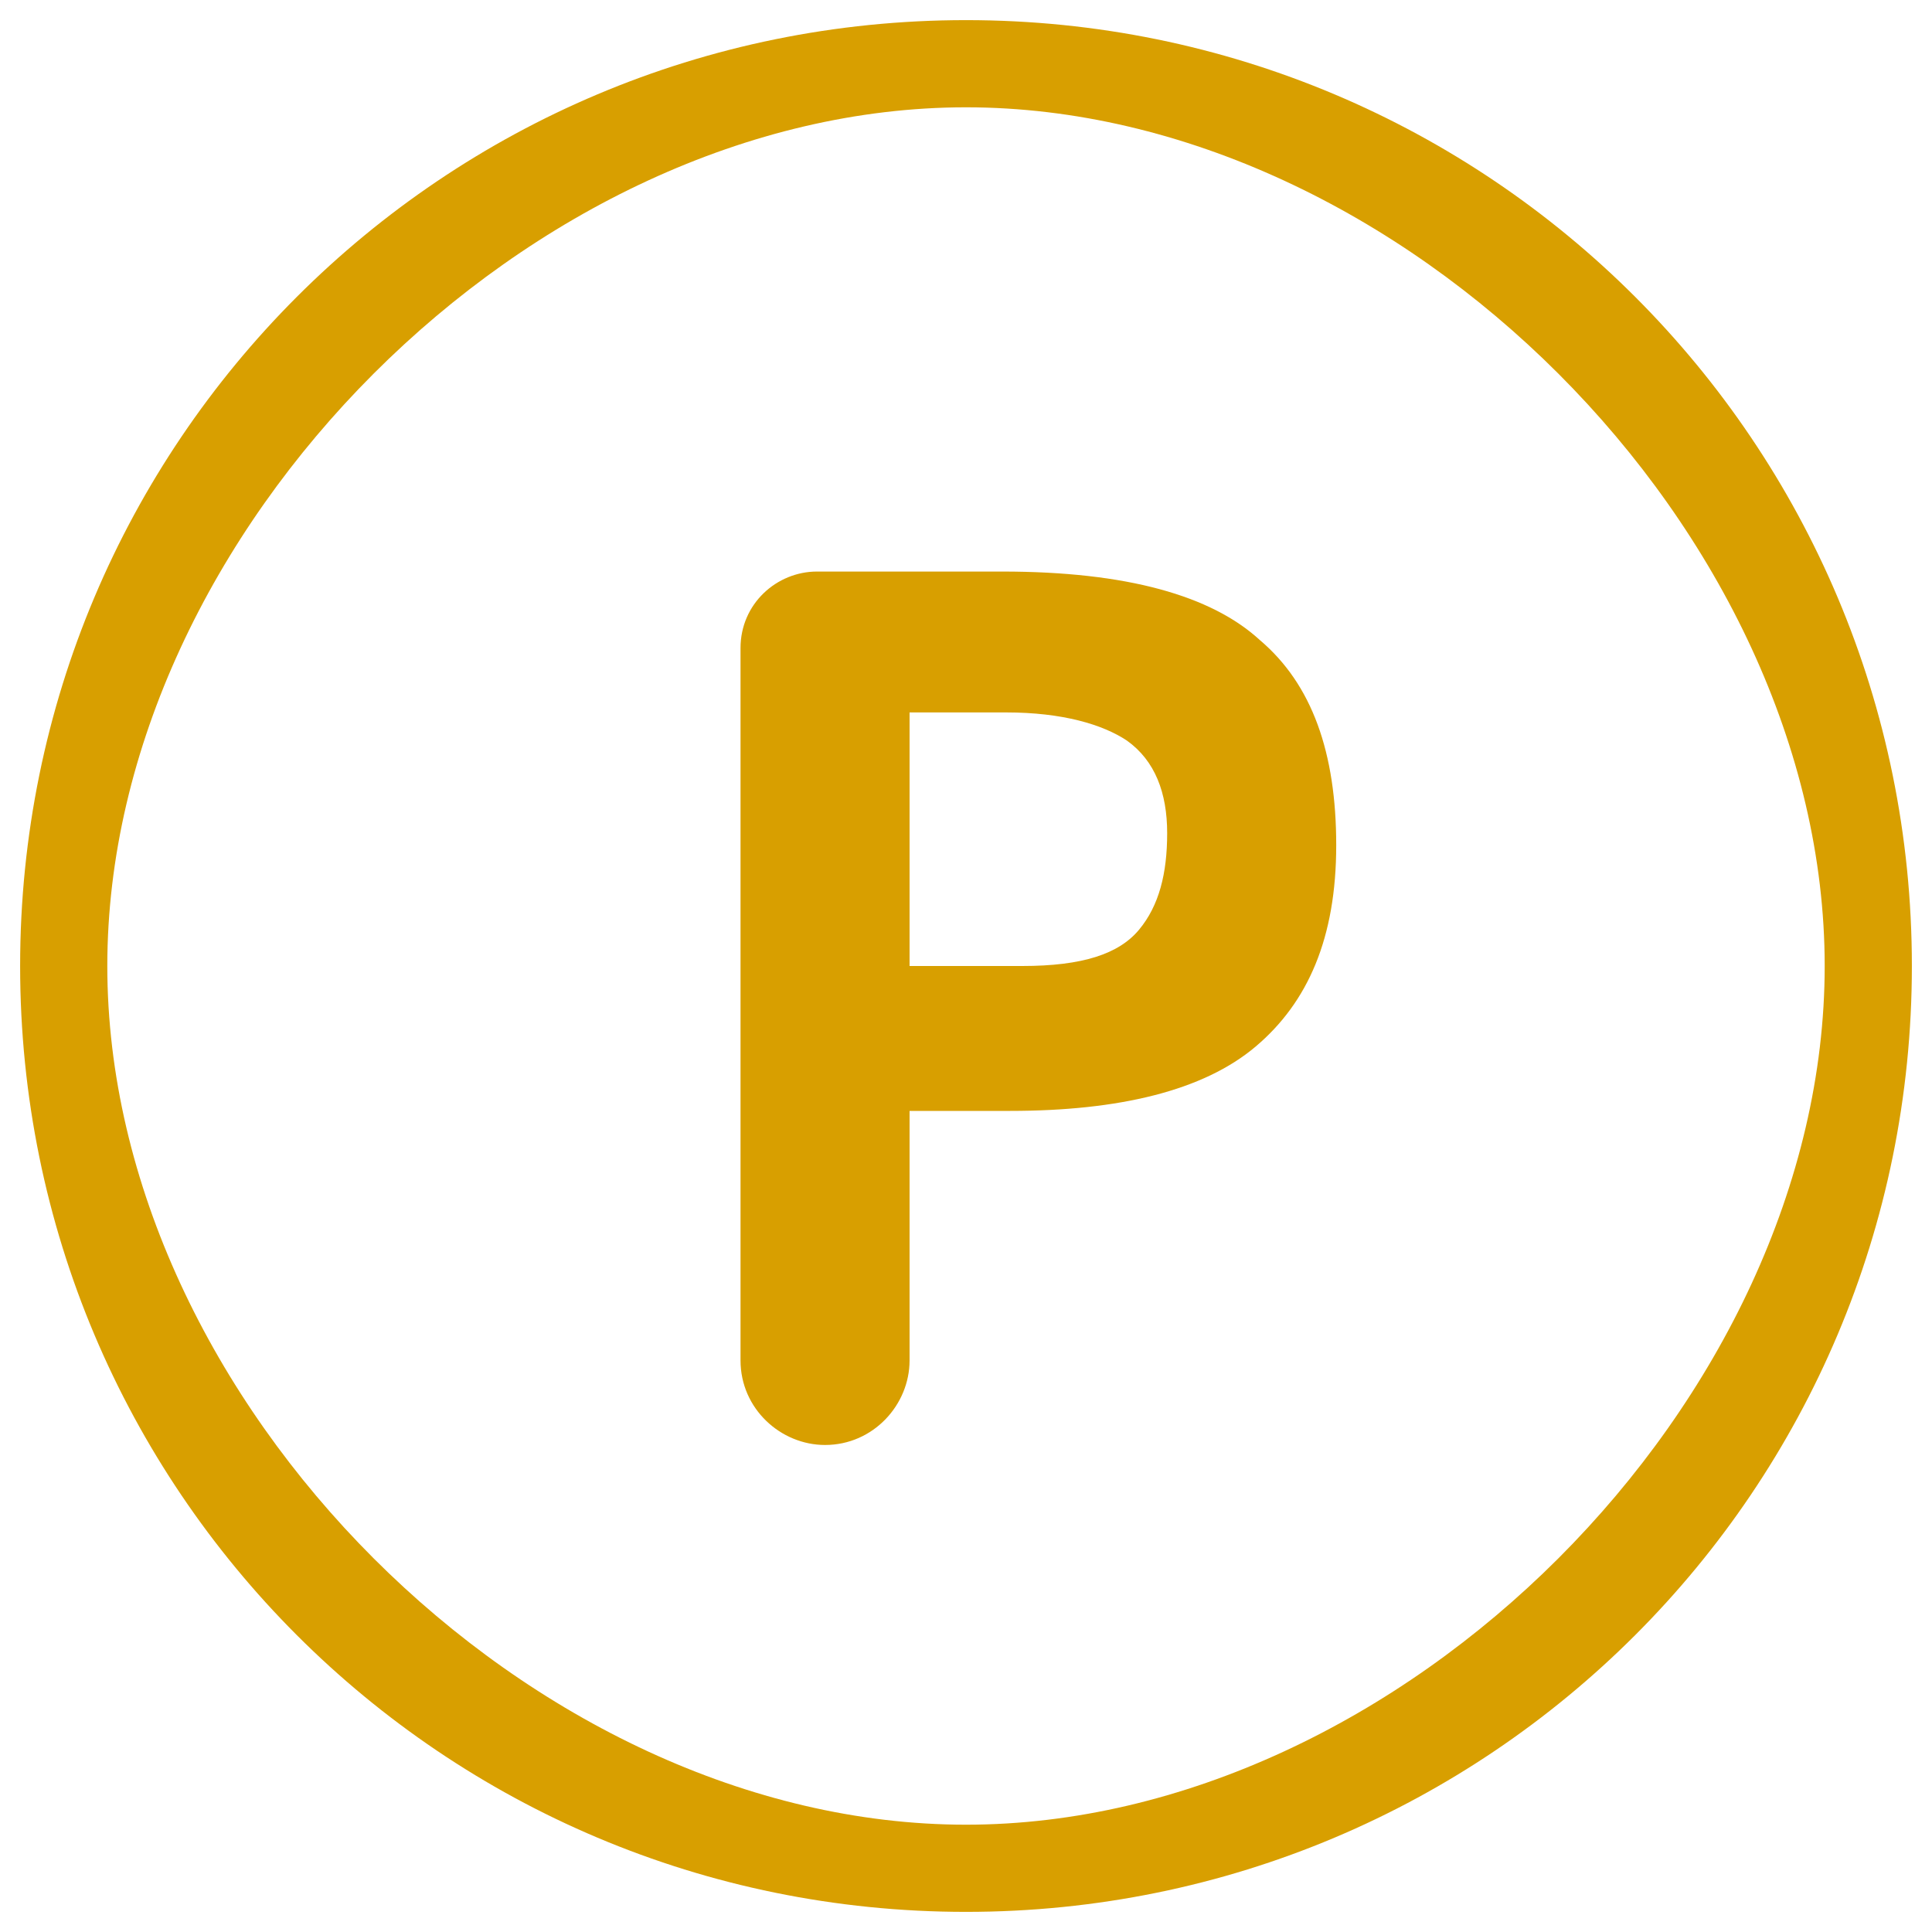
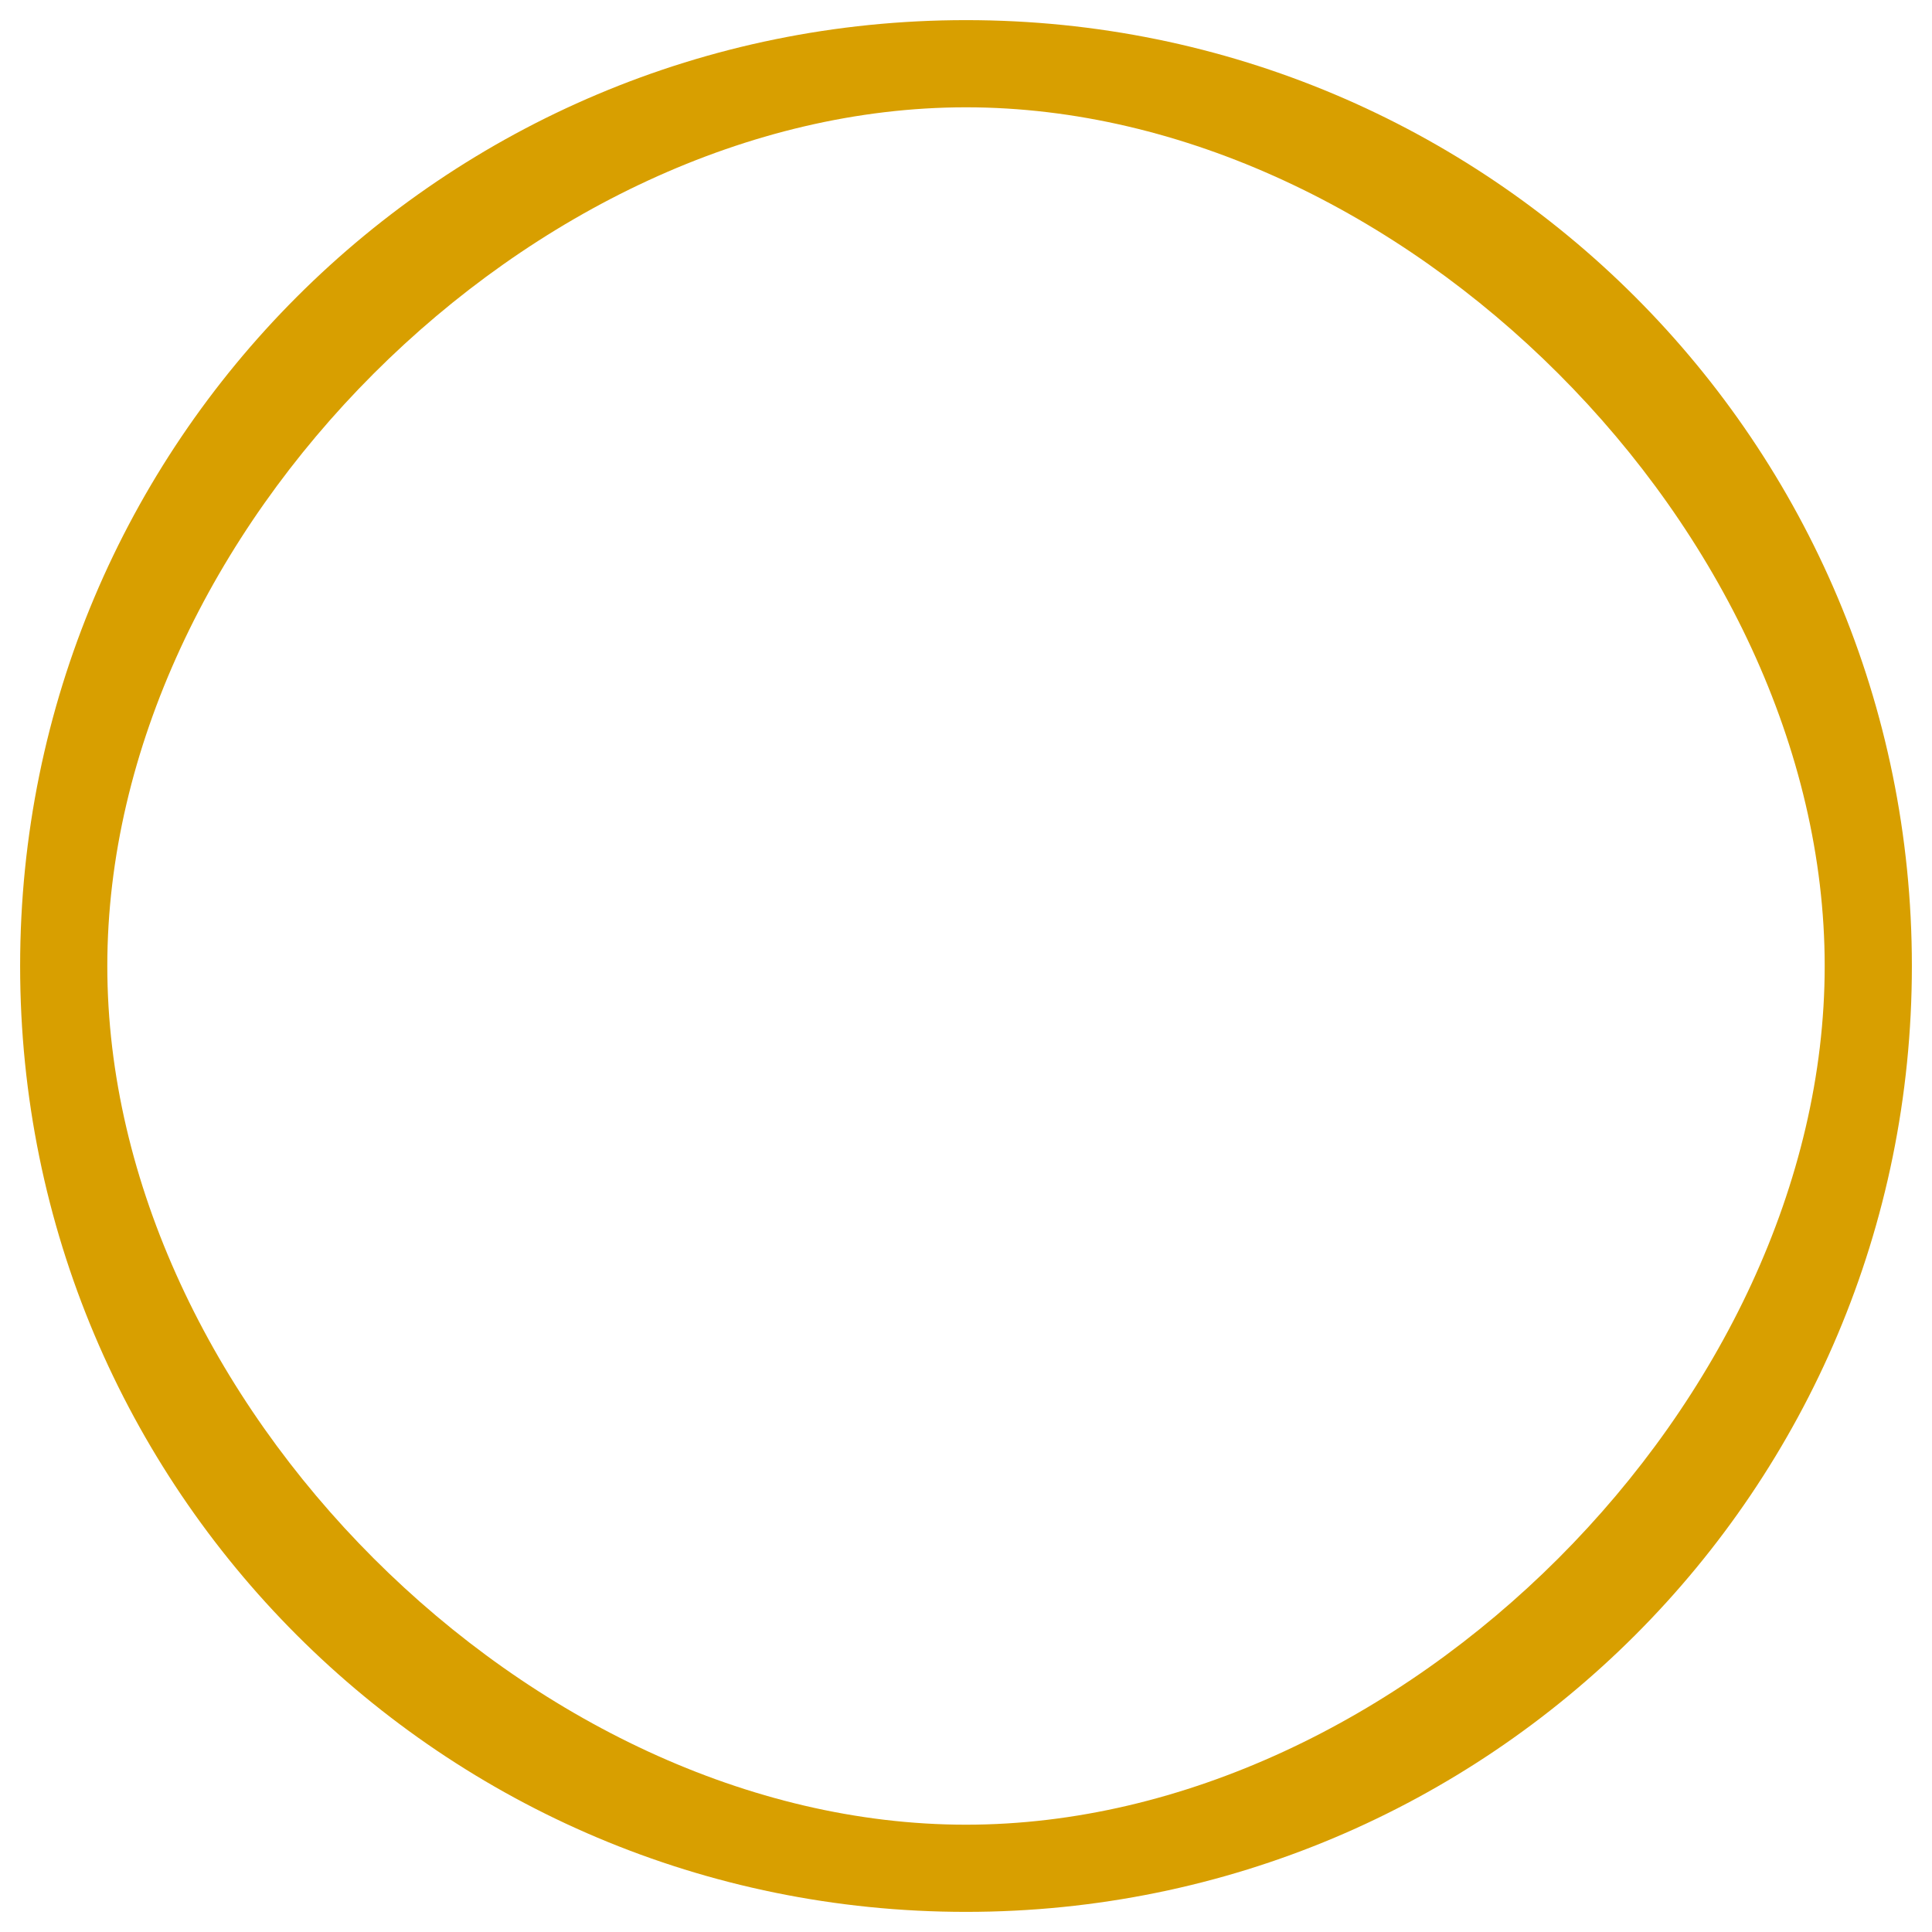
<svg xmlns="http://www.w3.org/2000/svg" width="24" height="24" viewBox="0 0 24 24" fill="none">
  <g clip-path="url(#clip0_2016_742)">
    <path d="M12 23.75C5.5 23.75 0.25 18.5 0.25 12C0.25 5.5 5.5 0.25 12 0.25C18.5 0.25 23.75 5.5 23.75 12C23.75 18.5 18.5 23.75 12 23.75ZM12 1.333C6.6 1.333 1.333 6.6 1.333 12C1.333 17.4 6.6 22.667 12 22.667C17.4 22.667 22.667 17.4 22.667 12C22.667 6.6 17.4 1.333 12 1.333Z" fill="#D89F00" />
-     <path d="M15.649 7.95C16.299 8.5 16.599 9.35 16.599 10.5C16.599 11.65 16.249 12.45 15.599 13C14.949 13.55 13.899 13.8 12.549 13.8H11.299V16.9C11.299 17.45 10.849 17.95 10.249 17.95C9.699 17.95 9.199 17.5 9.199 16.9V8.05C9.199 7.5 9.649 7.1 10.149 7.1H12.449C13.999 7.1 15.049 7.4 15.649 7.95ZM14.149 11.55C14.399 11.25 14.499 10.85 14.499 10.35C14.499 9.85 14.349 9.45 13.999 9.2C13.699 9 13.199 8.85 12.499 8.85H11.299V12H12.699C13.449 12 13.899 11.85 14.149 11.55Z" fill="#D89F00" />
  </g>
  <defs>
    <clipPath id="clip0_2016_742">
      <rect width="24" height="24" fill="white" />
    </clipPath>
  </defs>
</svg>